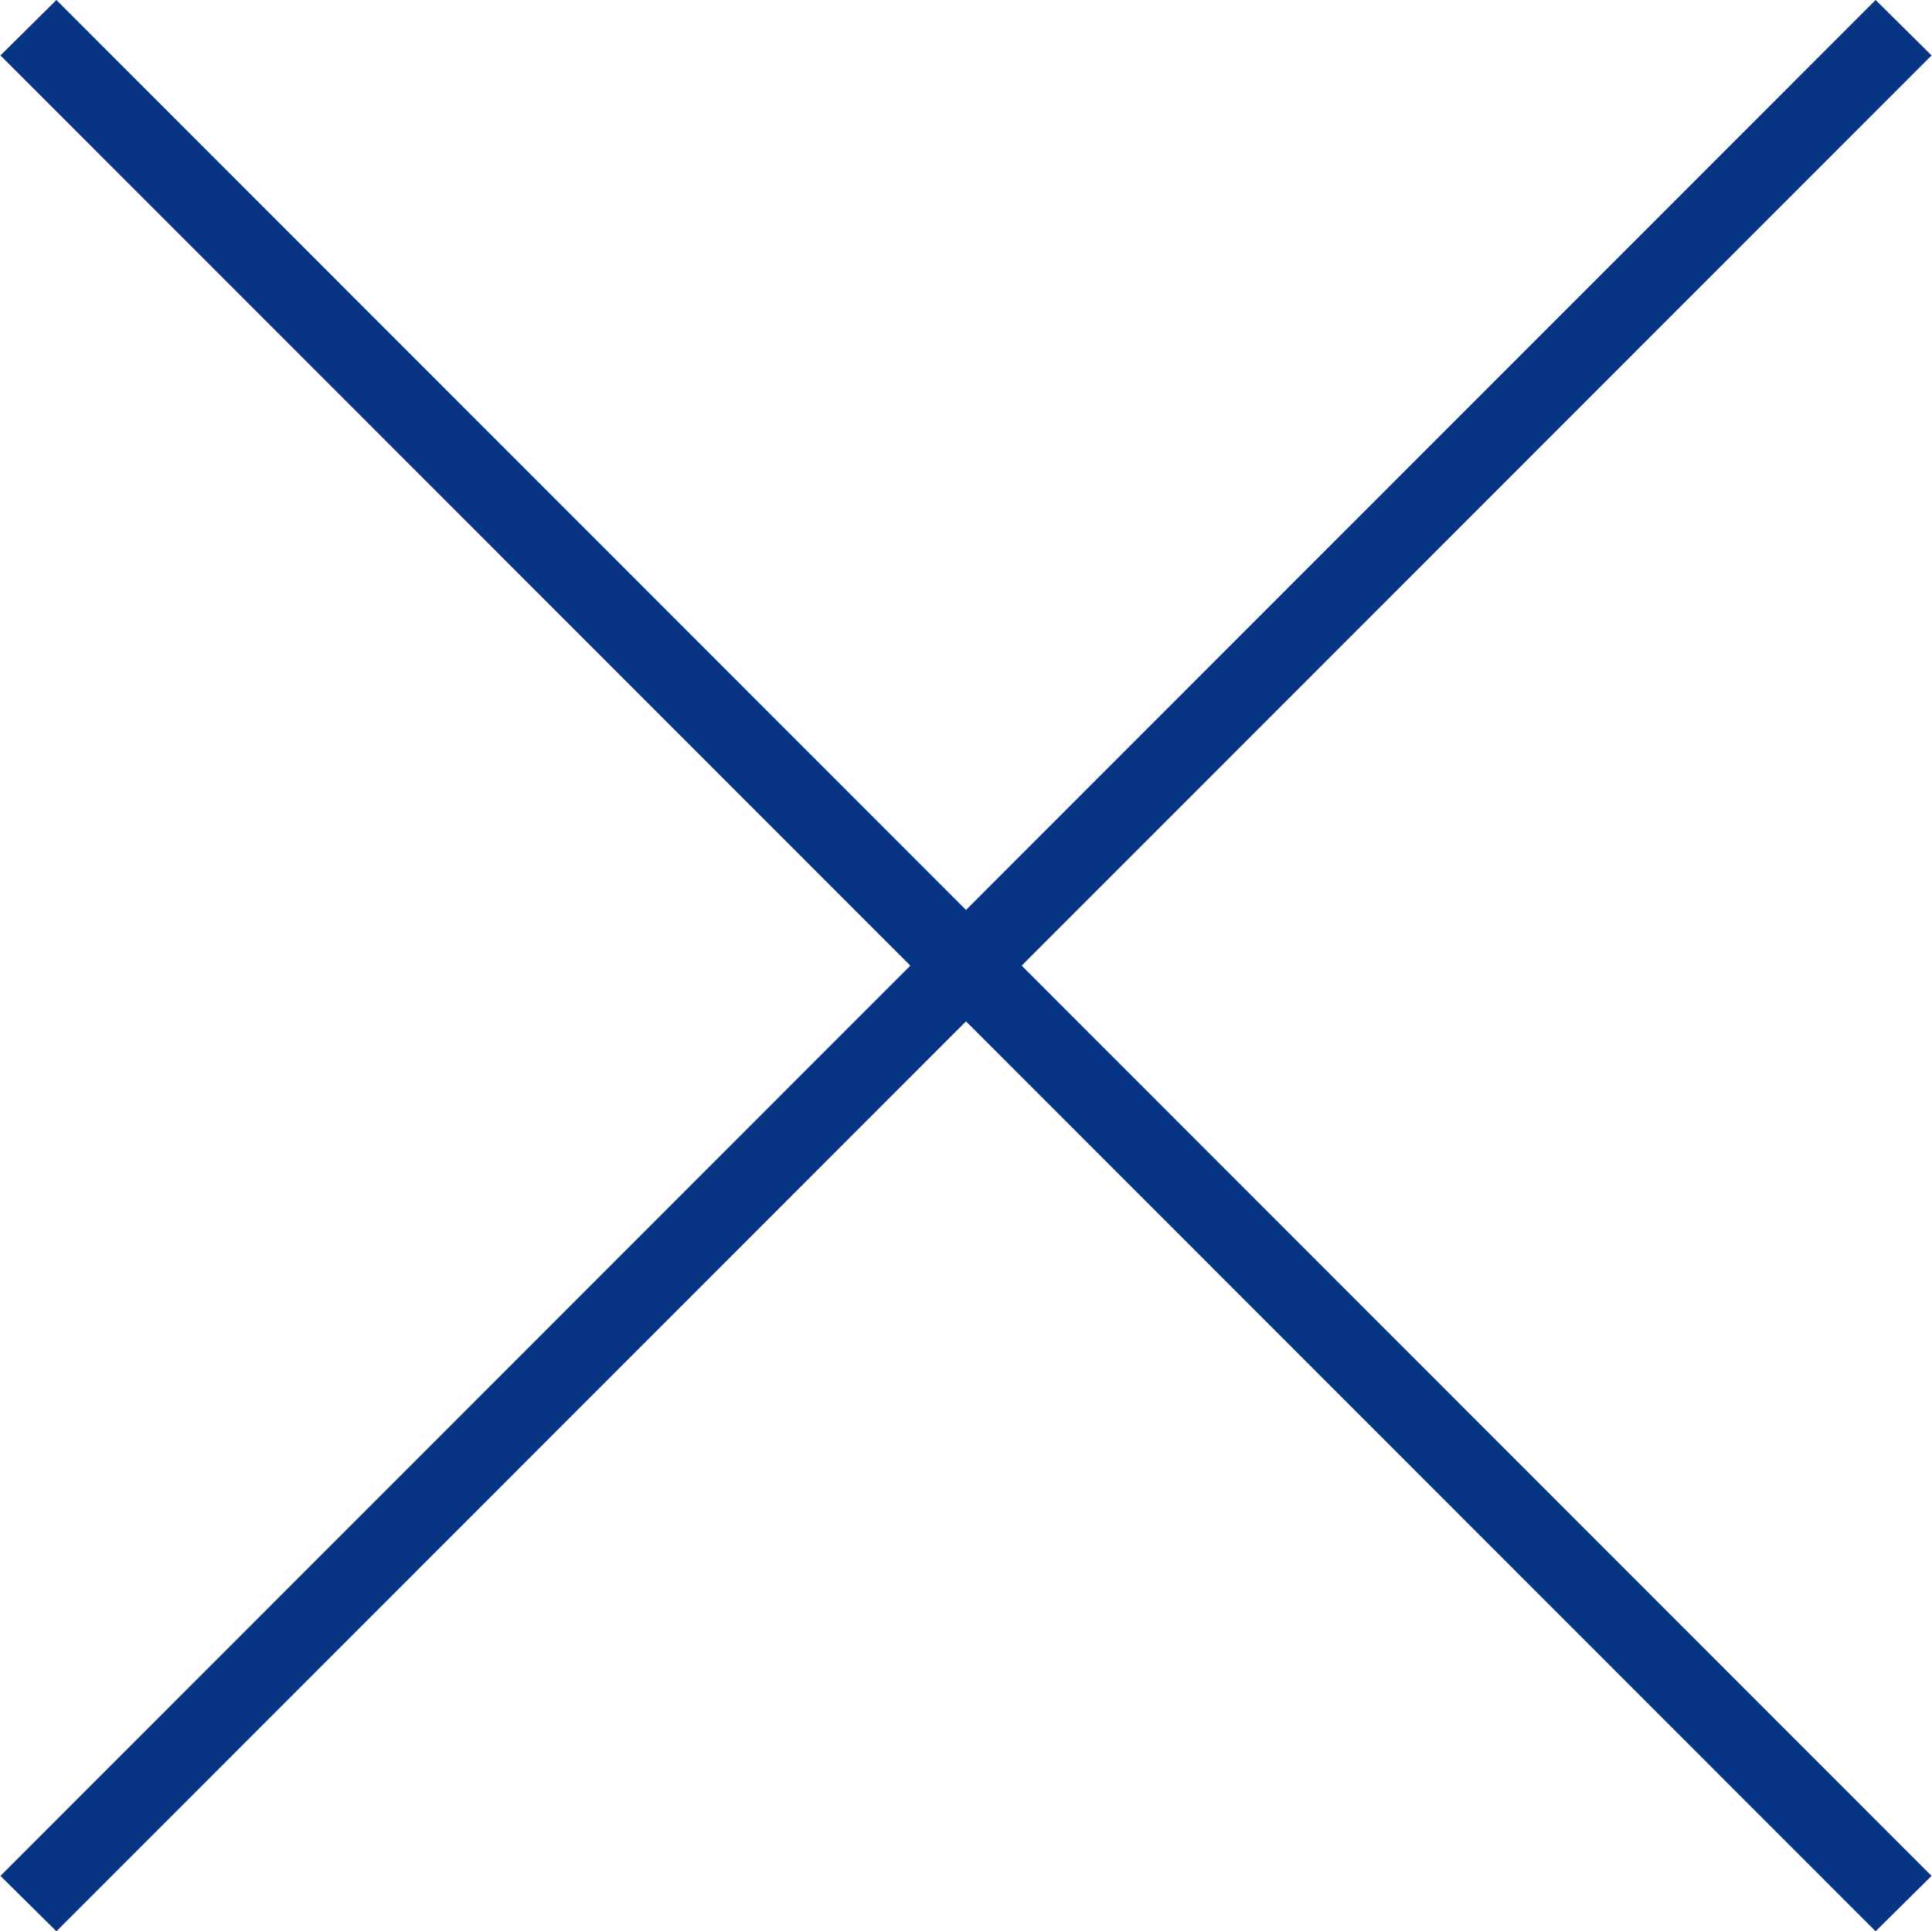
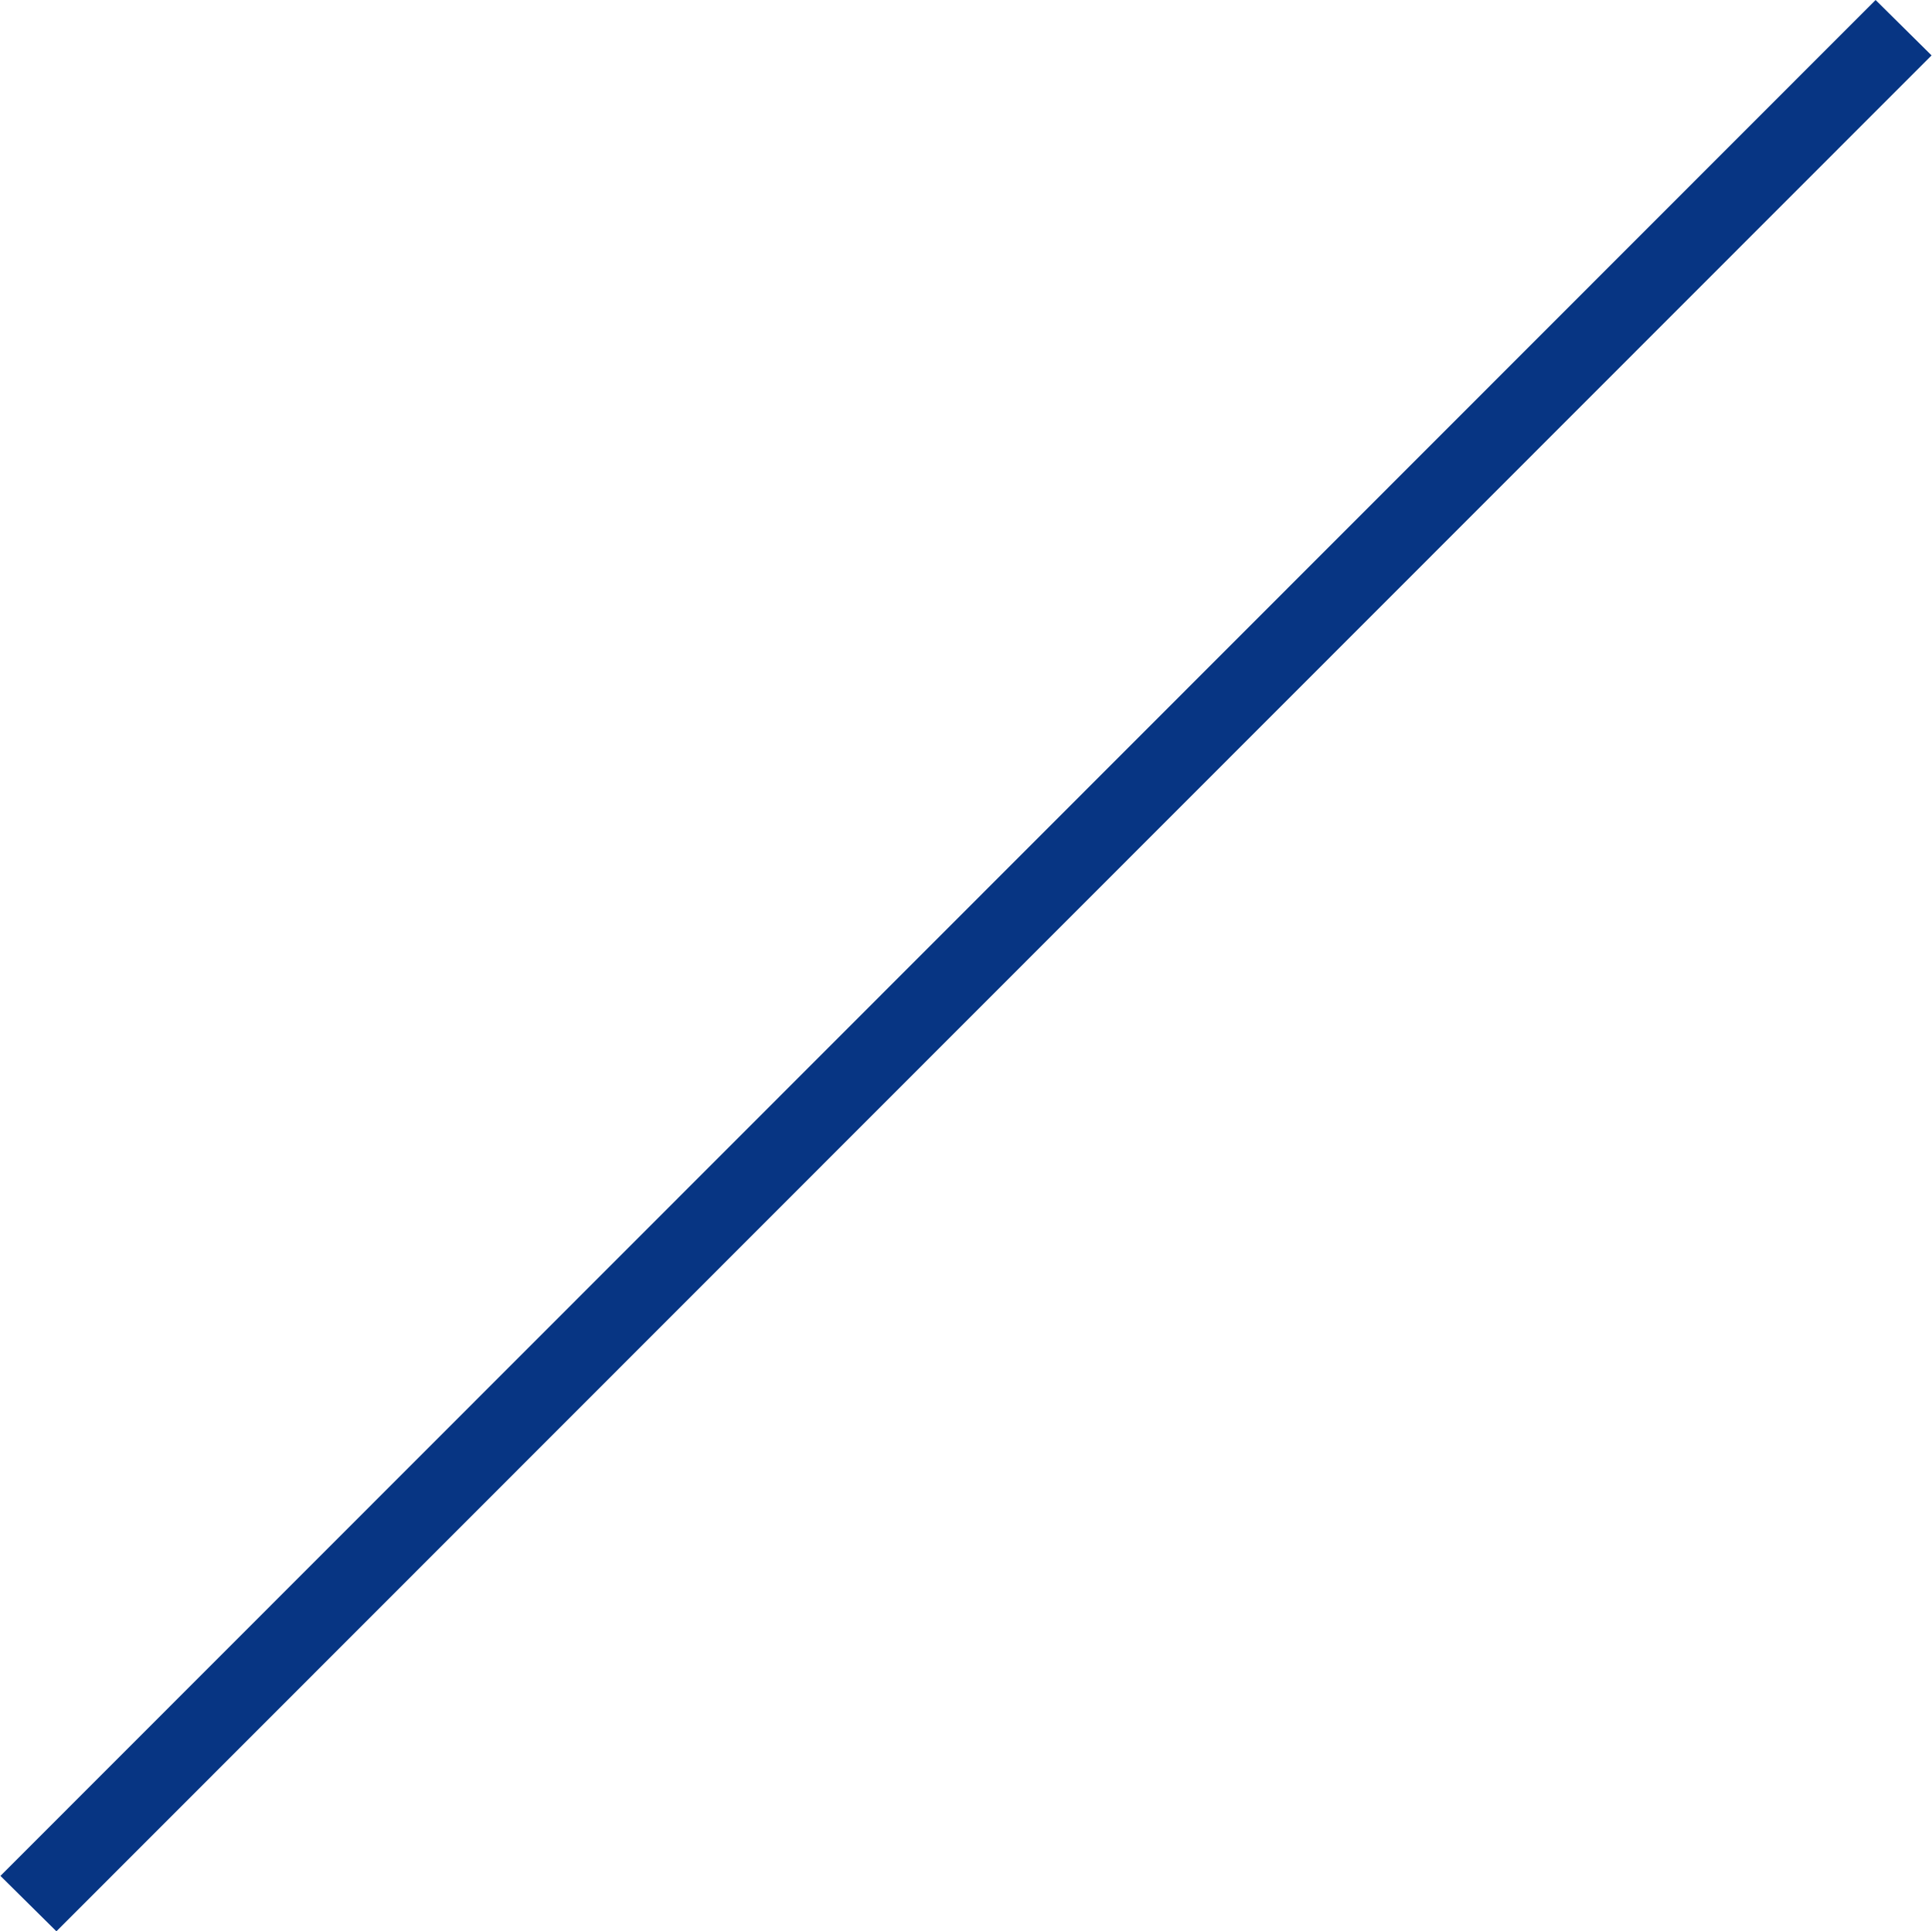
<svg xmlns="http://www.w3.org/2000/svg" id="グループ_23" data-name="グループ 23" width="48.812" height="48.8" viewBox="0 0 48.812 48.8">
  <defs>
    <style>.cls-1{fill:#073583;fill-rule:evenodd}</style>
  </defs>
  <path id="長方形_657" data-name="長方形 657" class="cls-1" d="M396.981 12746.1l1.414 1.4-47.376 47.4-1.414-1.4z" transform="translate(-349.594 -12746.1)" />
-   <path id="長方形_657_のコピー" data-name="長方形 657 のコピー" class="cls-1" d="M396.981 12794.9l1.414-1.4-47.376-47.4-1.414 1.4z" transform="translate(-349.594 -12746.1)" />
</svg>